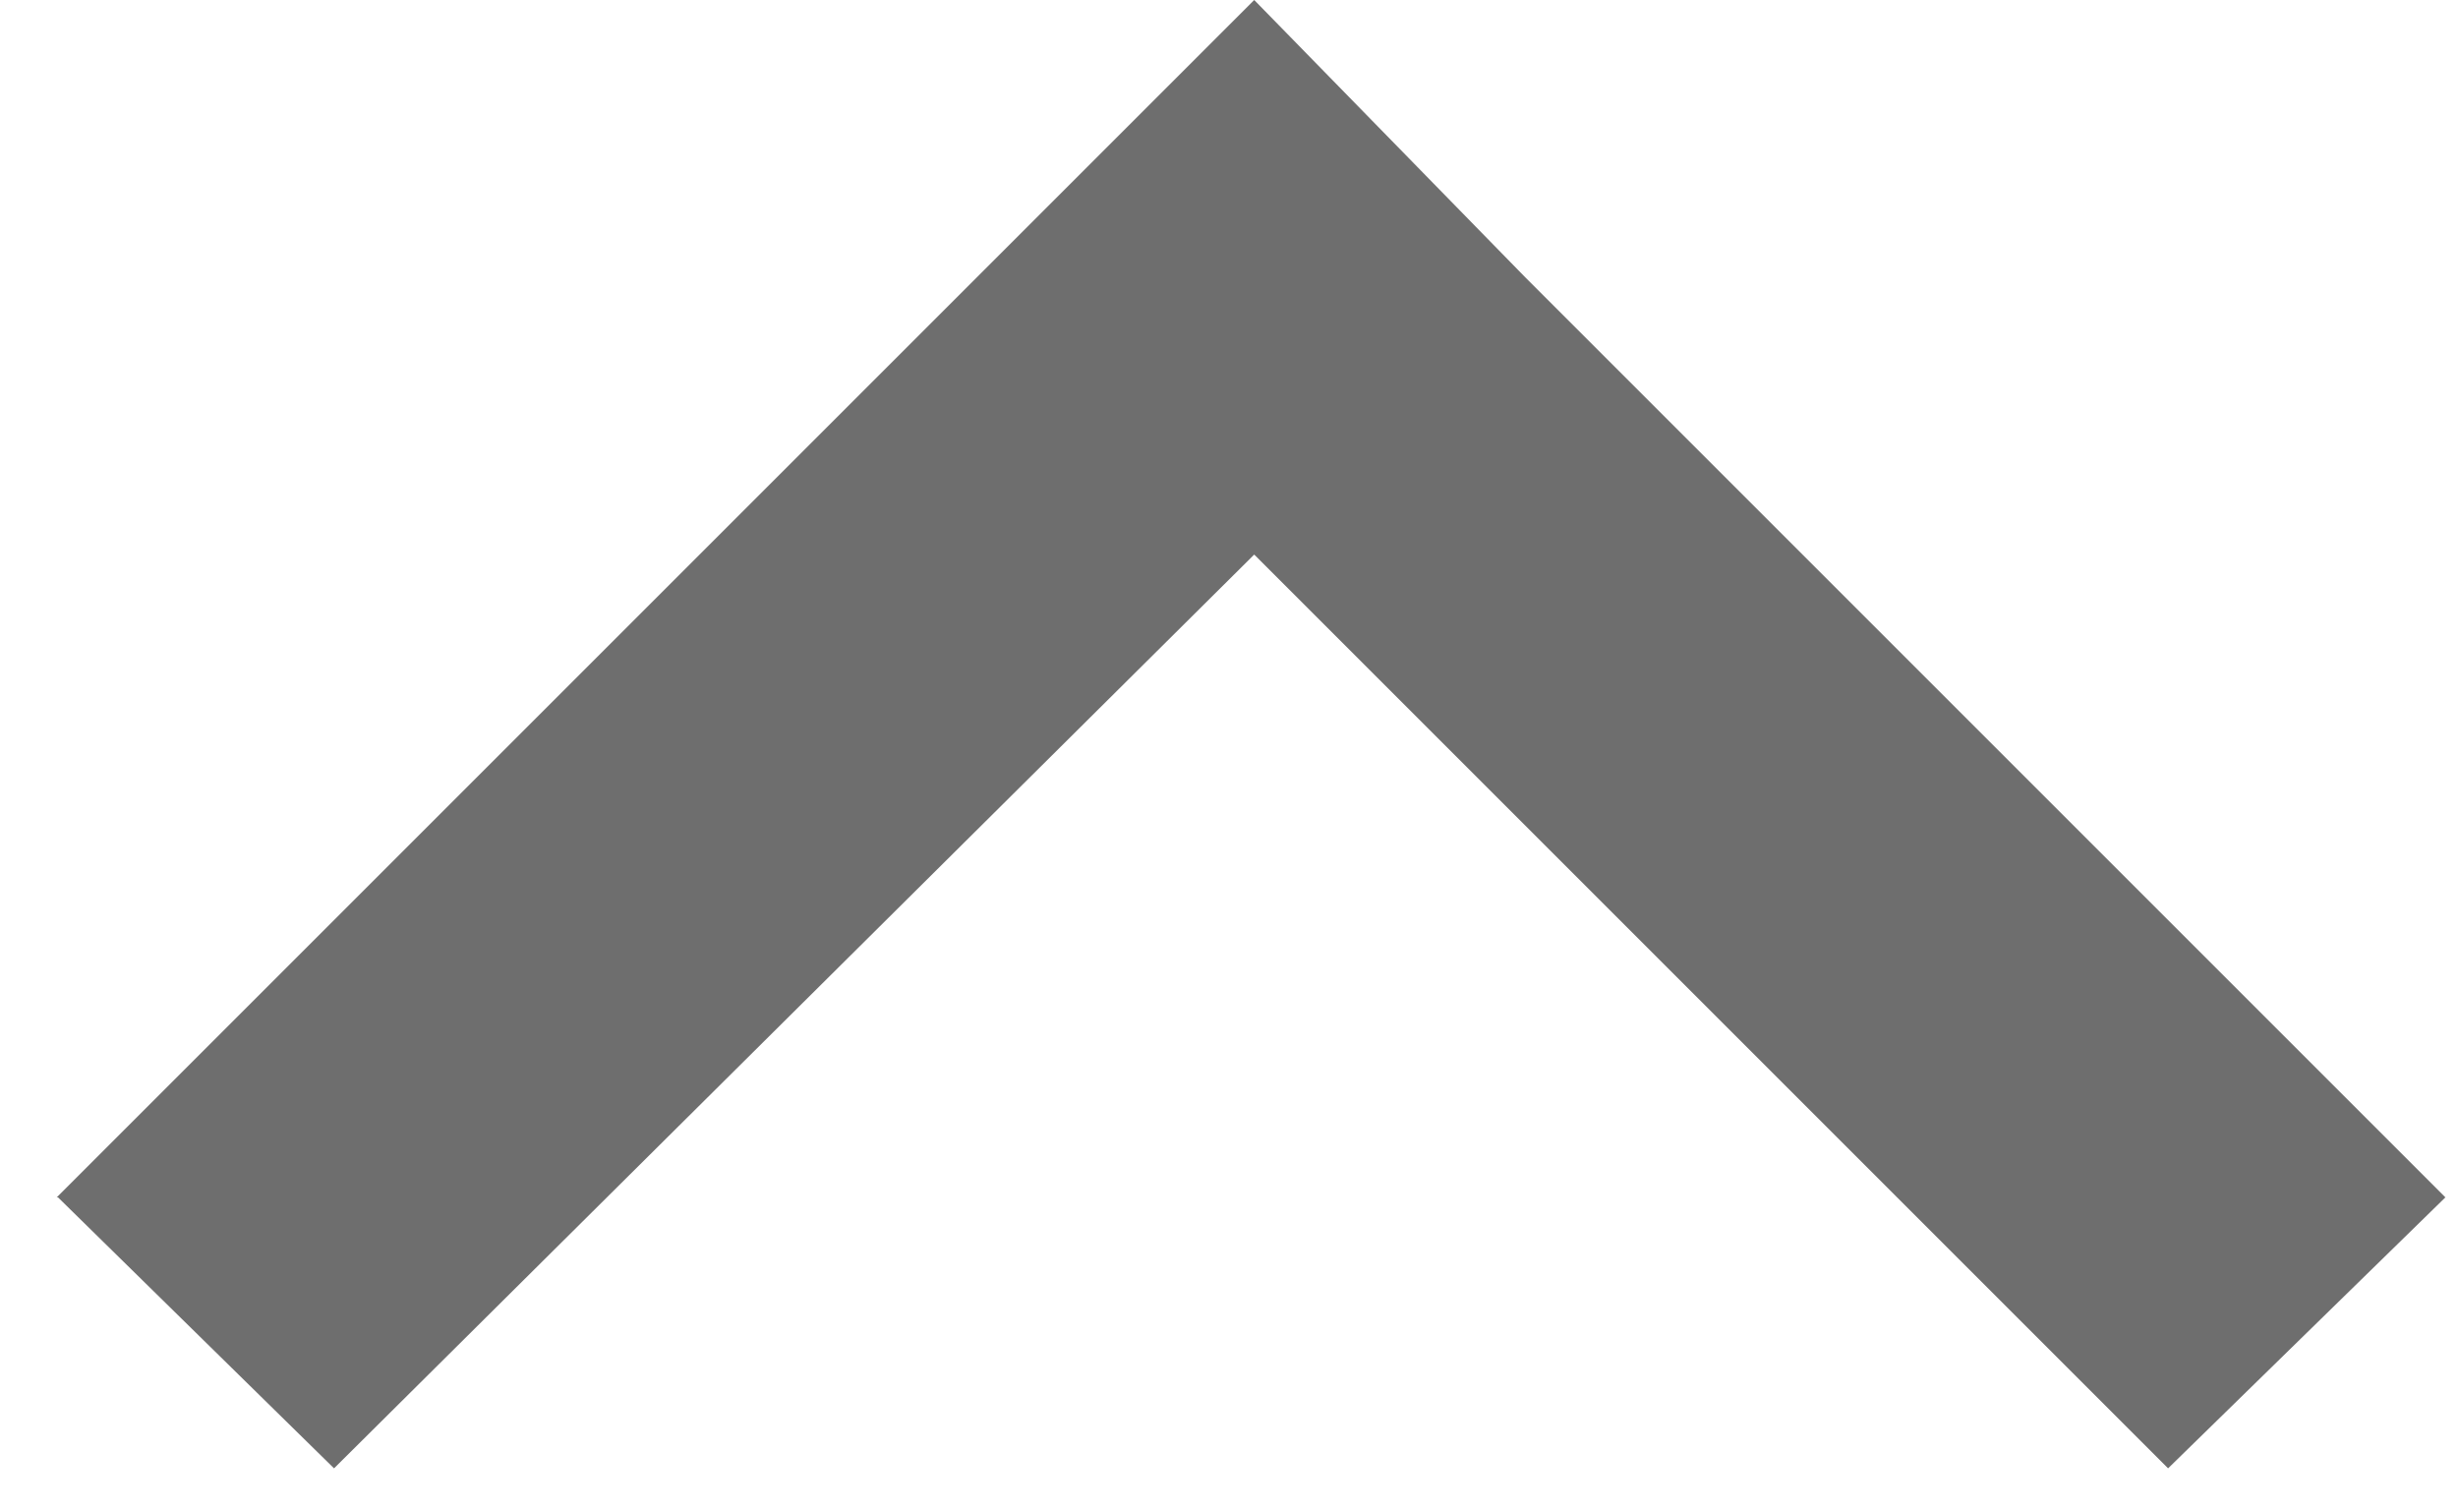
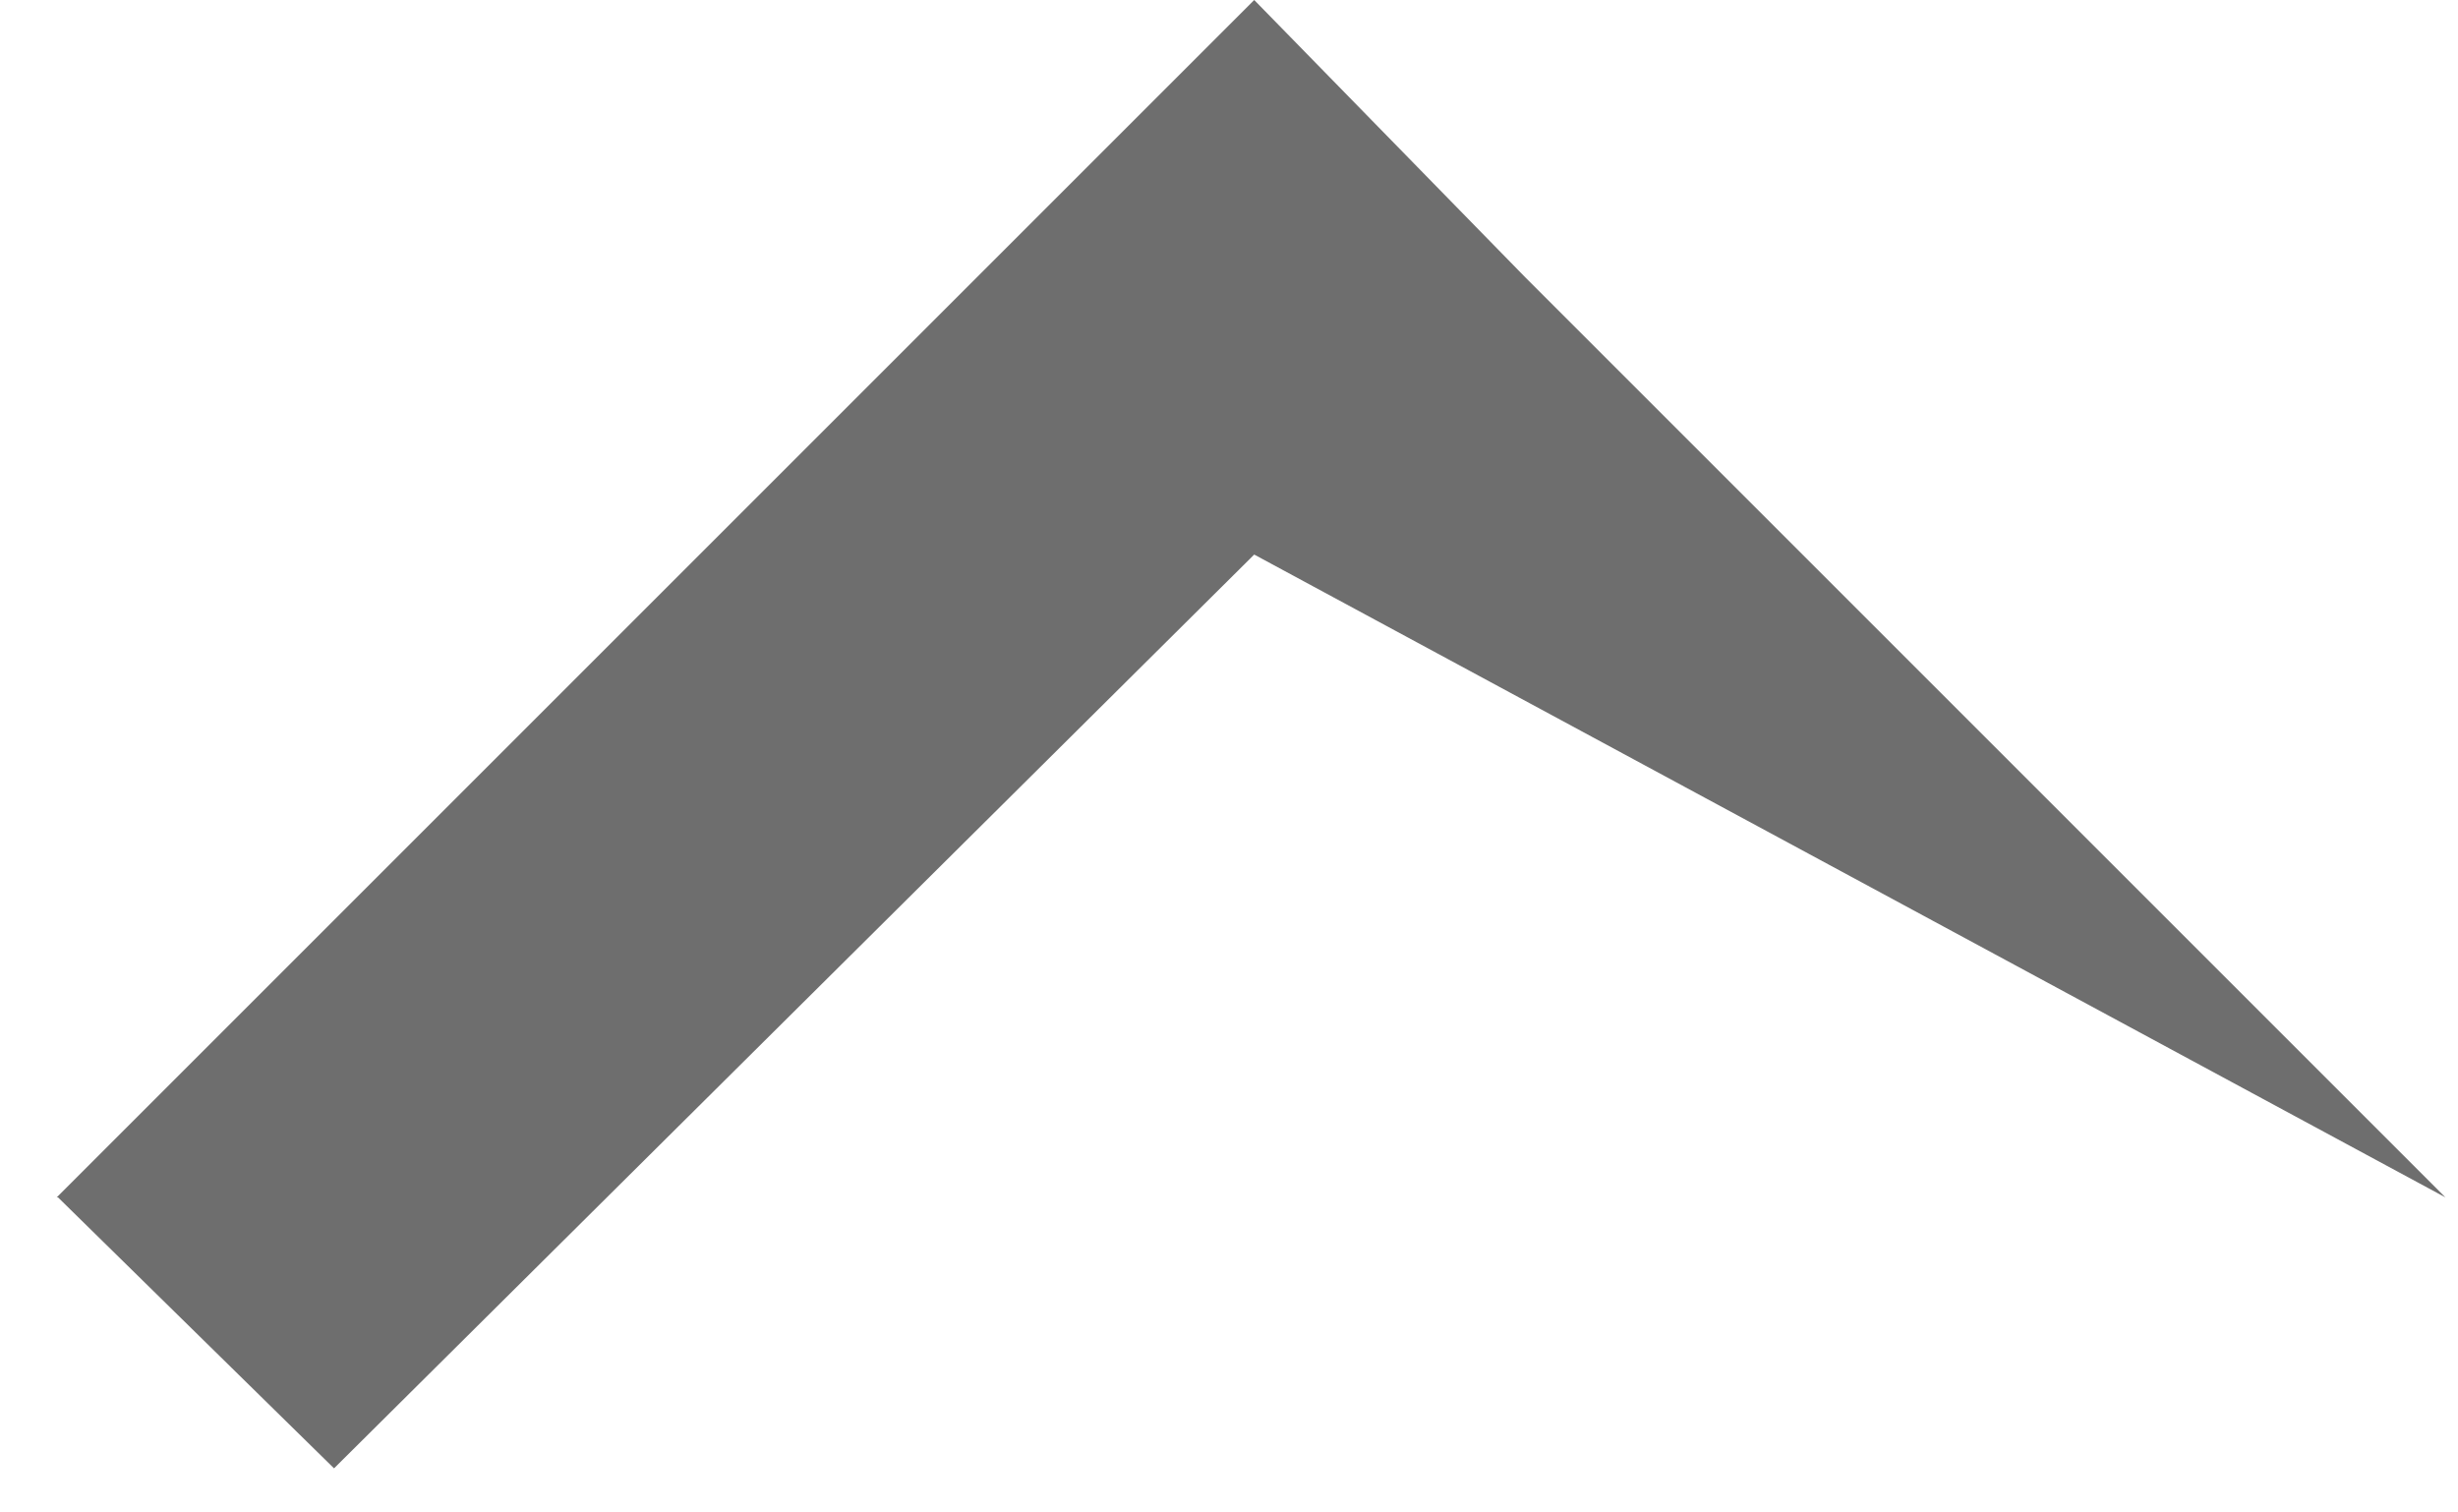
<svg xmlns="http://www.w3.org/2000/svg" width="39" height="24" viewBox="0 0 39 24" fill="none">
-   <path opacity="0.8" d="M0.92 19L5.3 23.3L19.9 8.8L34.4 23.3L38.8 19L24.2 4.4L19.9 -0L15.5 4.4L0.9 19L0.92 19Z" fill="#4A4A4A" />
+   <path opacity="0.8" d="M0.92 19L5.3 23.3L19.9 8.8L38.8 19L24.2 4.4L19.9 -0L15.5 4.4L0.9 19L0.92 19Z" fill="#4A4A4A" />
</svg>